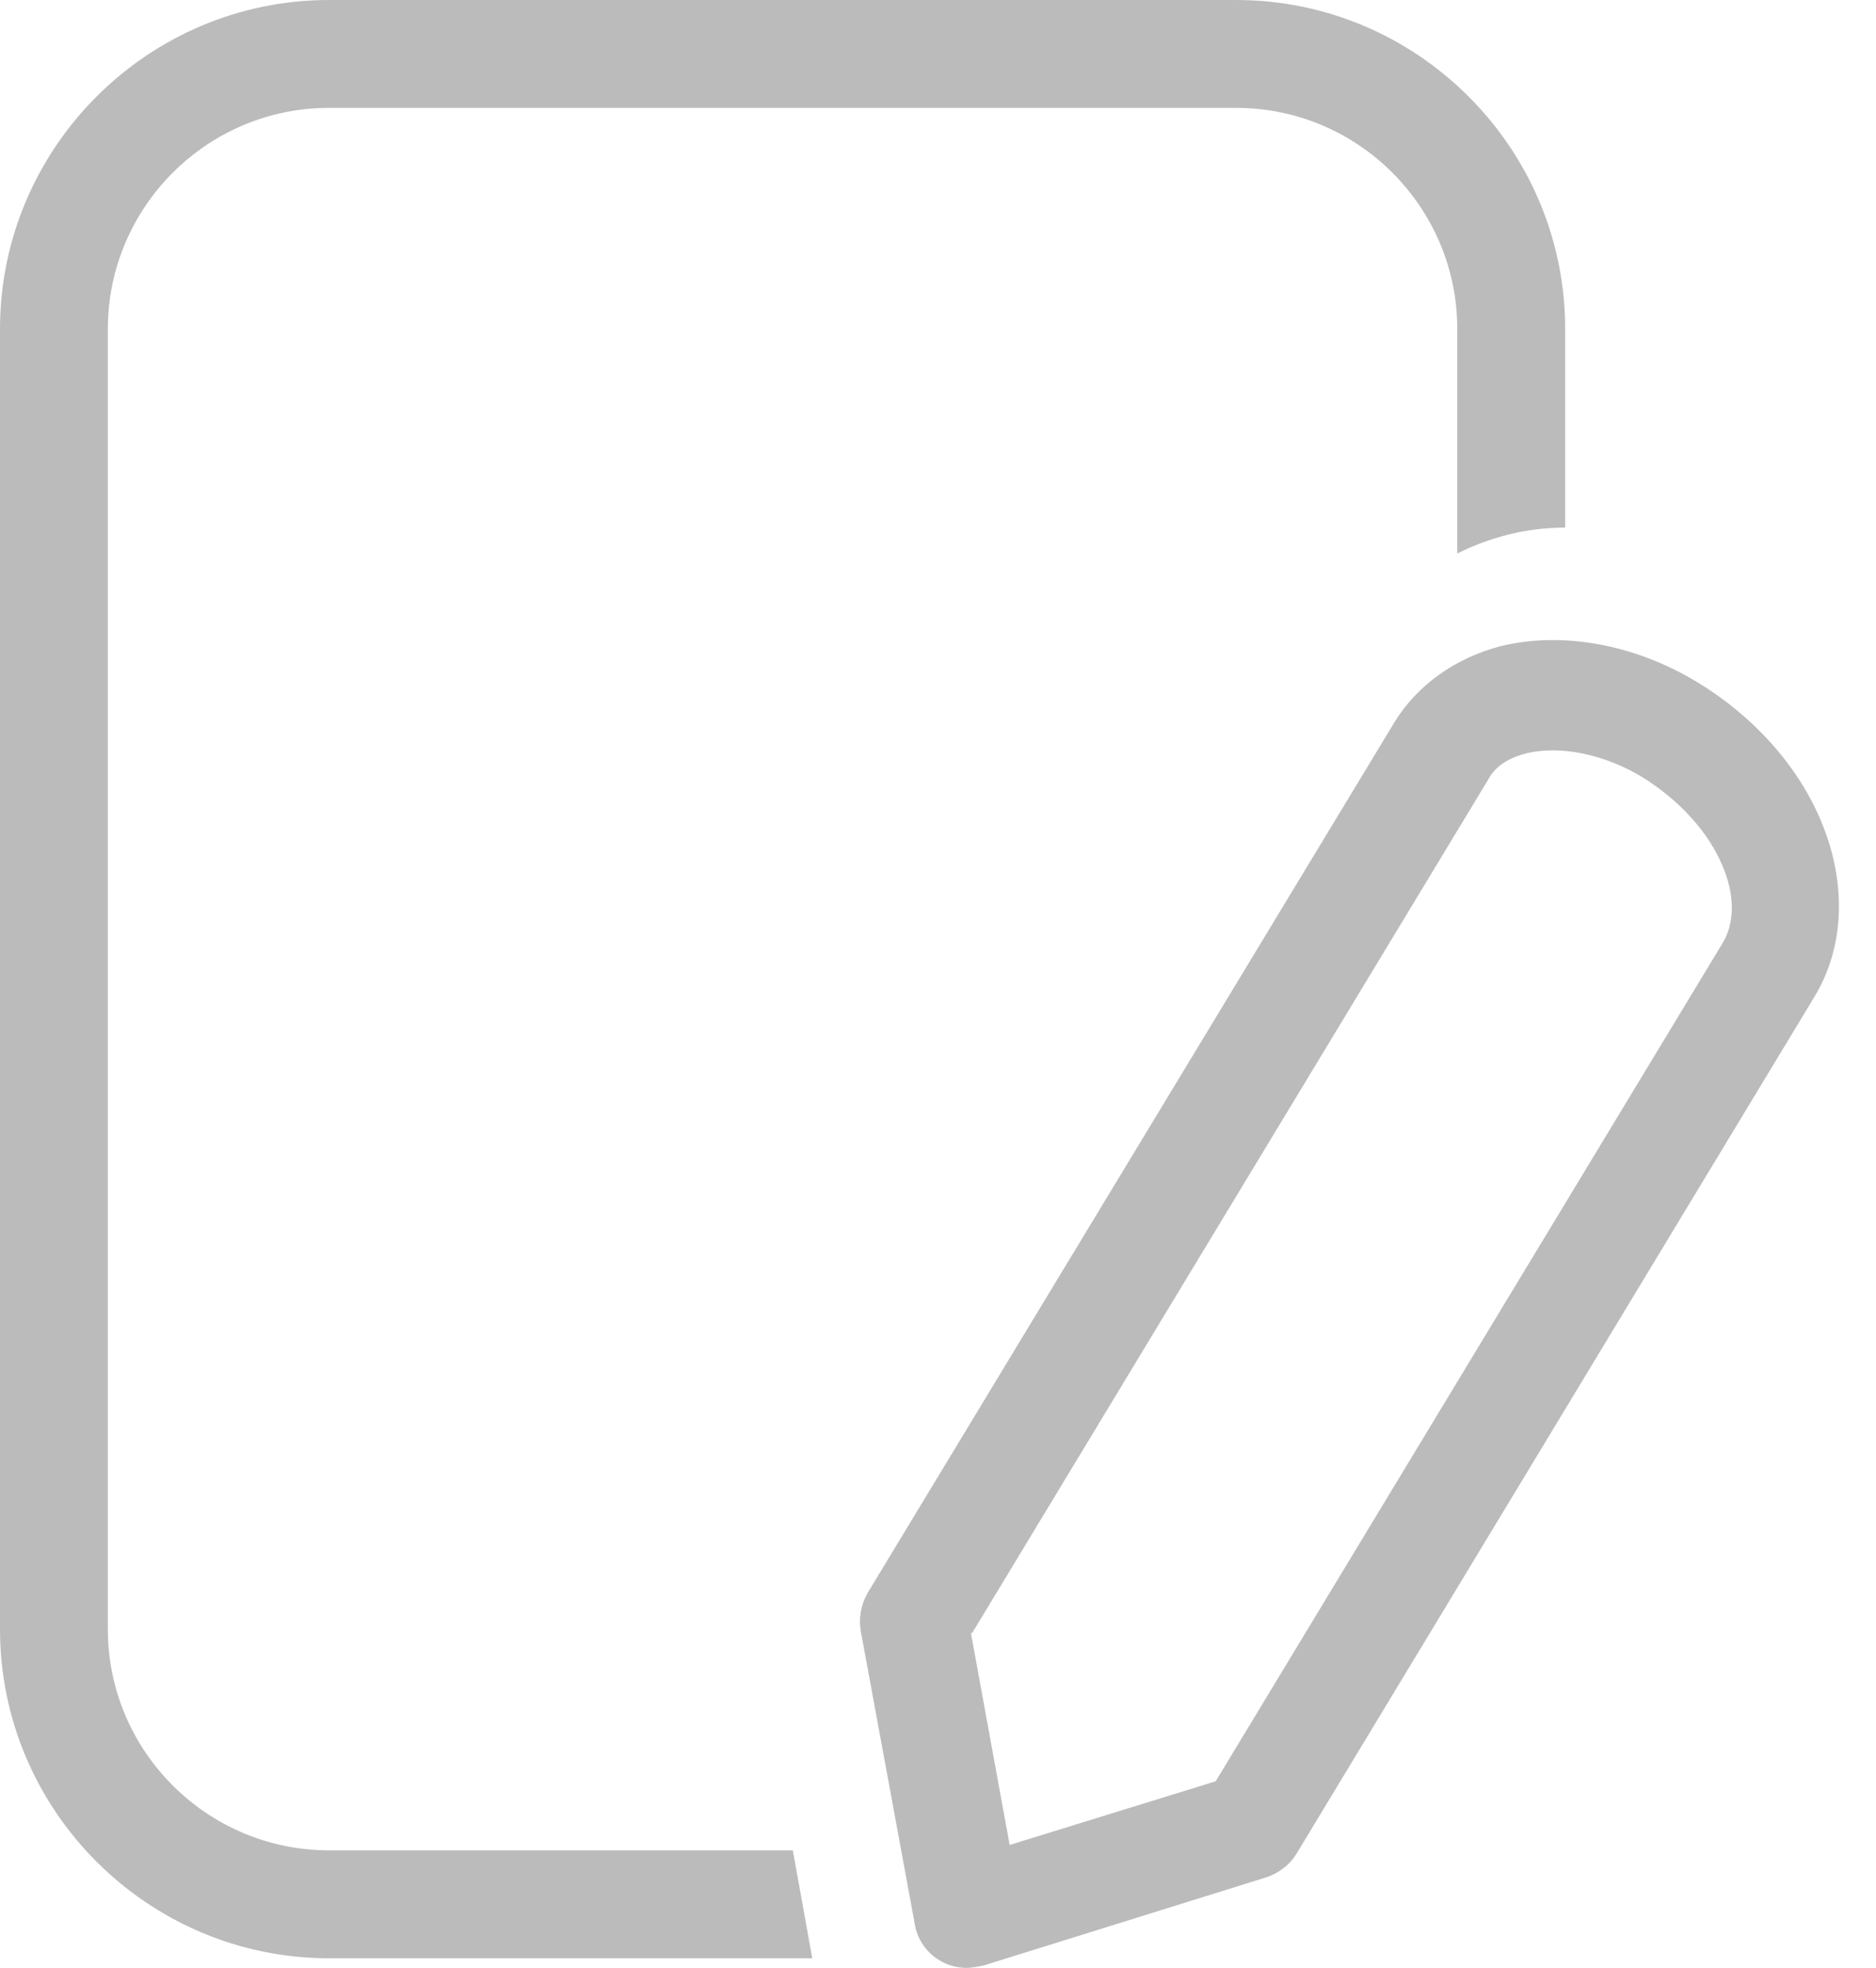
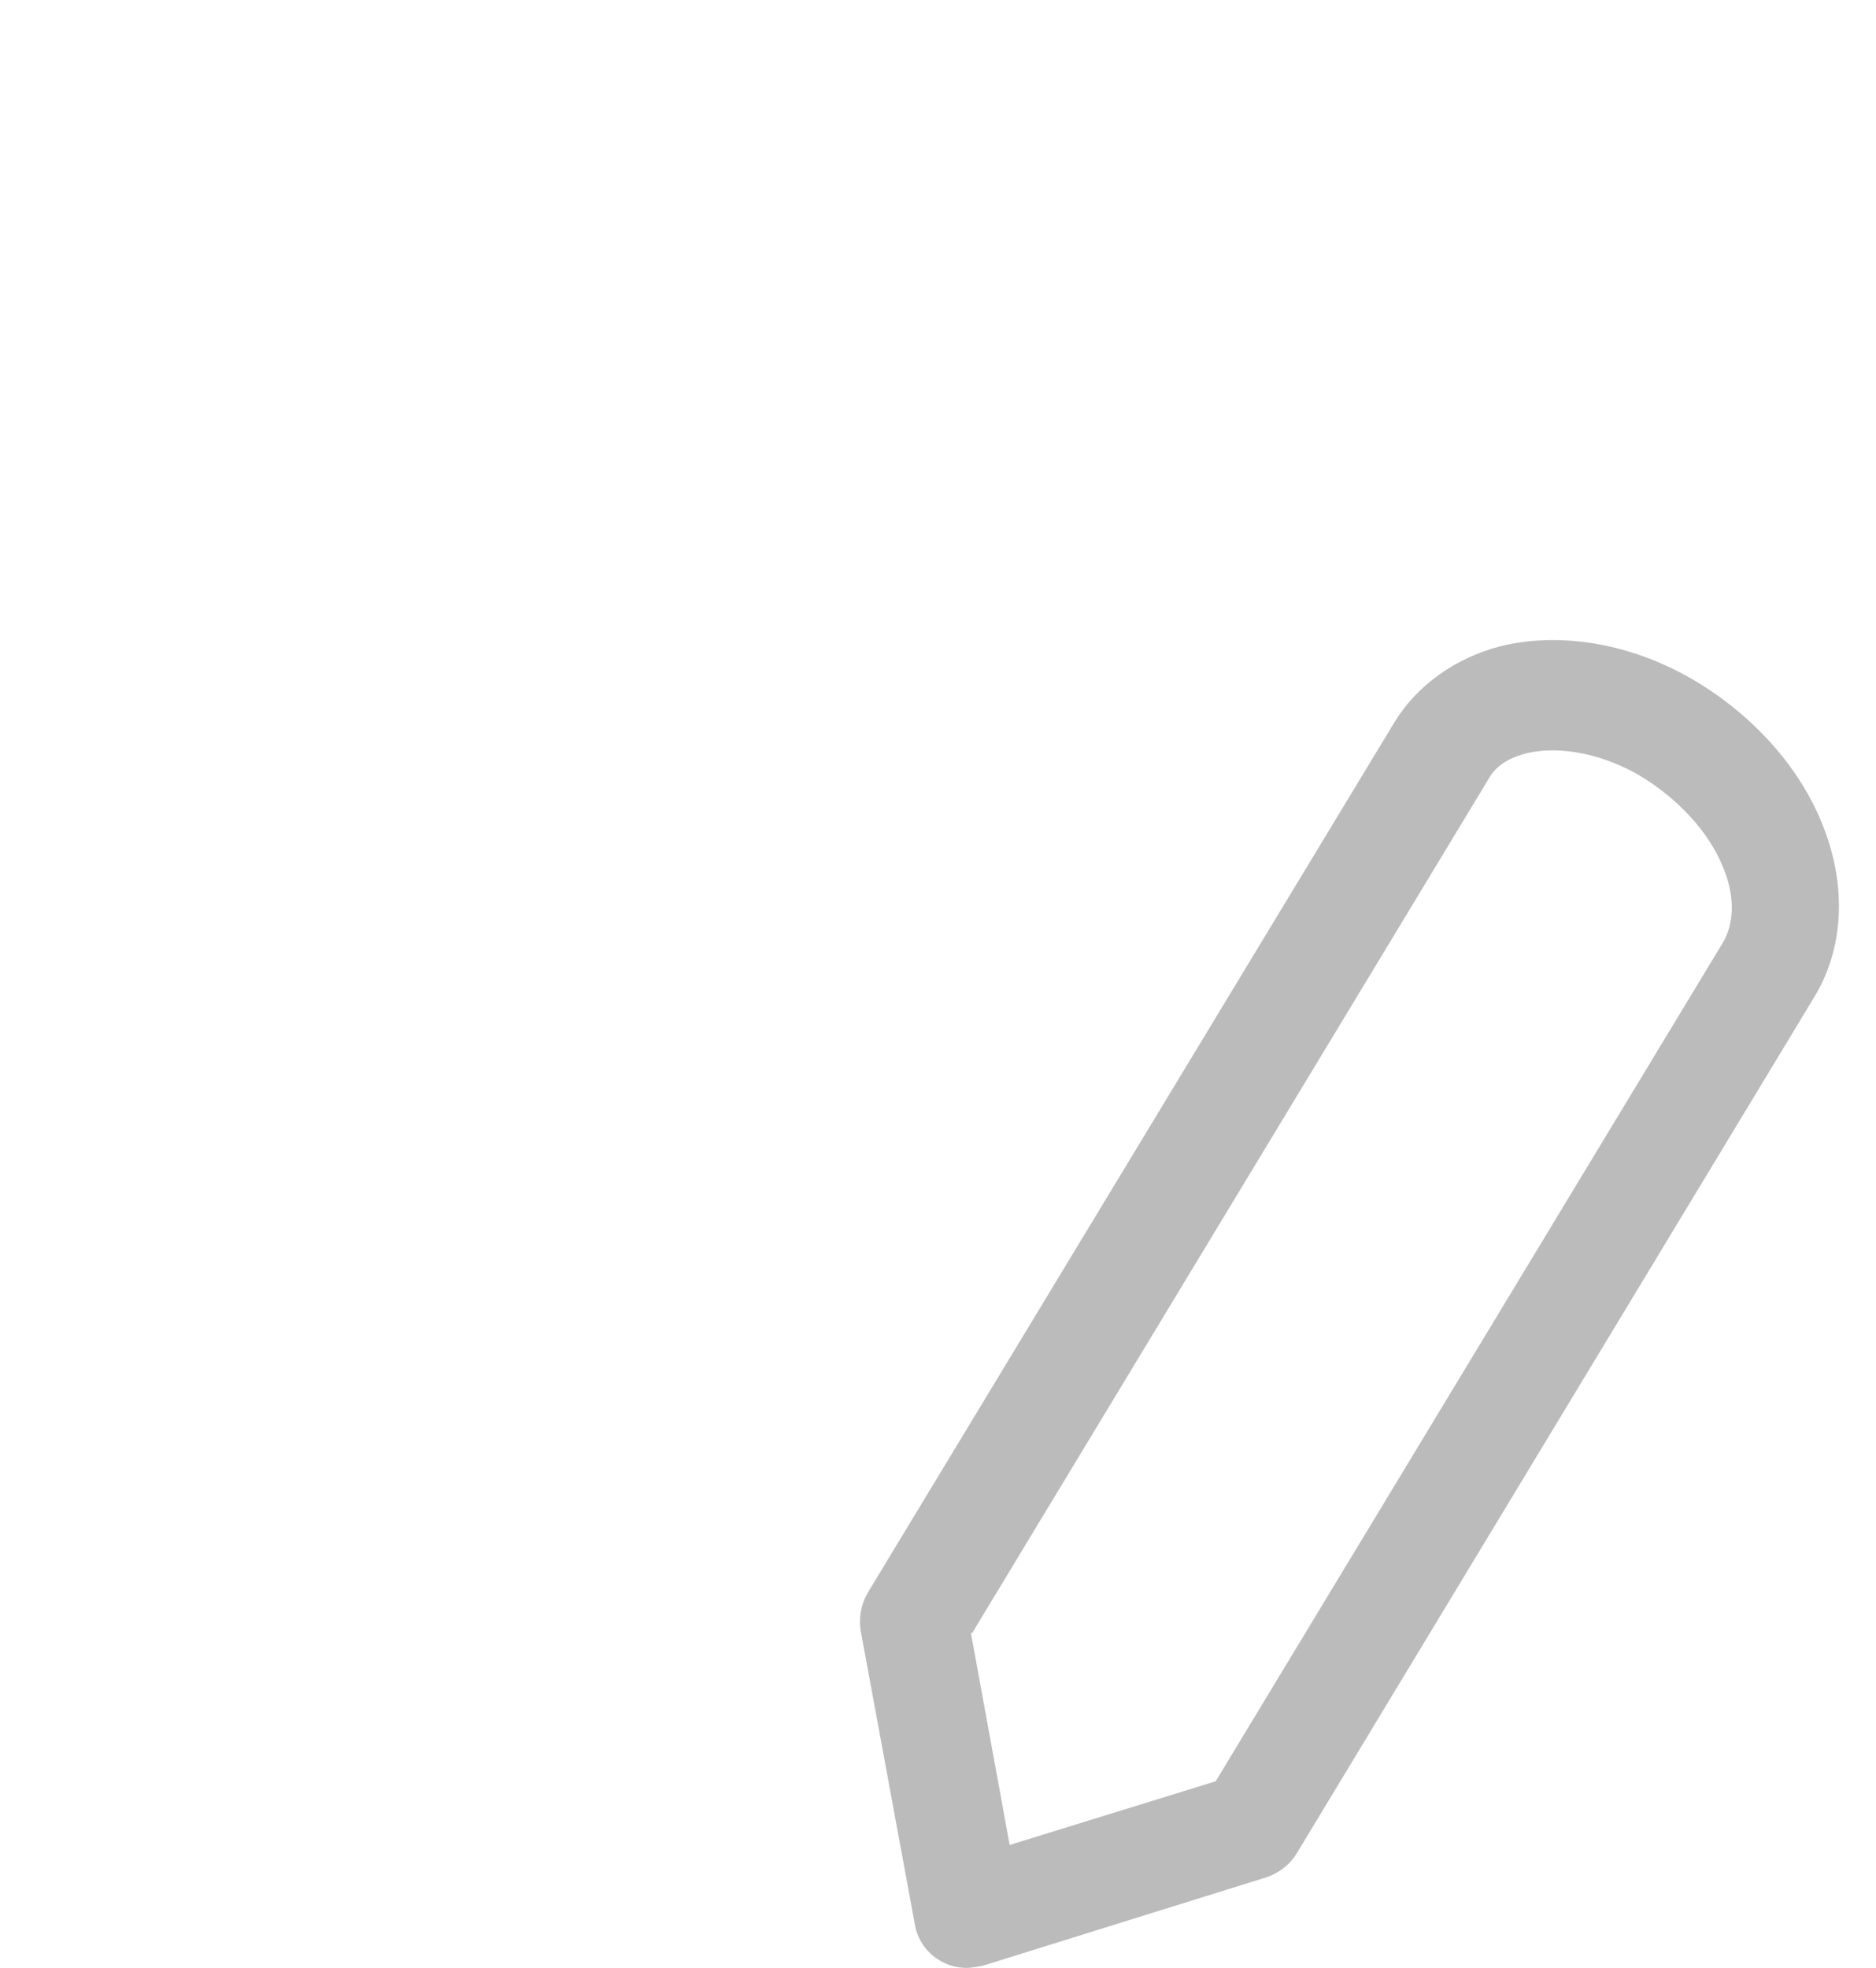
<svg xmlns="http://www.w3.org/2000/svg" width="41" height="43" viewBox="0 0 41 43" fill="none">
  <path d="M21.146 42.999C20.934 42.999 20.722 42.952 20.534 42.834C20.251 42.669 20.038 42.363 19.991 42.033L18.813 35.644C18.765 35.361 18.813 35.078 18.954 34.819L30.482 15.771C30.977 14.969 31.802 14.38 32.792 14.12C34.136 13.79 35.716 14.073 37.083 14.899C38.332 15.653 39.322 16.761 39.818 17.987C40.36 19.307 40.313 20.698 39.653 21.782L28.337 40.501C28.195 40.736 27.959 40.925 27.677 41.019L21.477 42.952C21.477 42.952 21.241 42.999 21.123 42.999H21.146ZM21.217 35.668L22.066 40.312L26.569 38.921L37.649 20.604C38.002 20.014 37.814 19.307 37.649 18.93C37.342 18.175 36.682 17.468 35.881 16.973C35.056 16.478 34.112 16.289 33.382 16.454C33.099 16.525 32.722 16.667 32.533 17.02L21.241 35.691L21.217 35.668Z" fill="#BBBBBB" />
-   <path d="M7.19 40.43C4.526 40.43 2.357 38.261 2.357 35.598V7.19C2.357 4.526 4.526 2.357 7.19 2.357H27.017C29.68 2.357 31.849 4.526 31.849 7.19V12.094C32.556 11.74 33.358 11.528 34.207 11.528V7.19C34.207 3.23 30.977 0 27.017 0H7.19C3.23 0 0 3.23 0 7.19V35.598C0 39.558 3.23 42.788 7.19 42.788H17.752L17.327 40.43H7.19Z" fill="#BBBBBB" />
</svg>